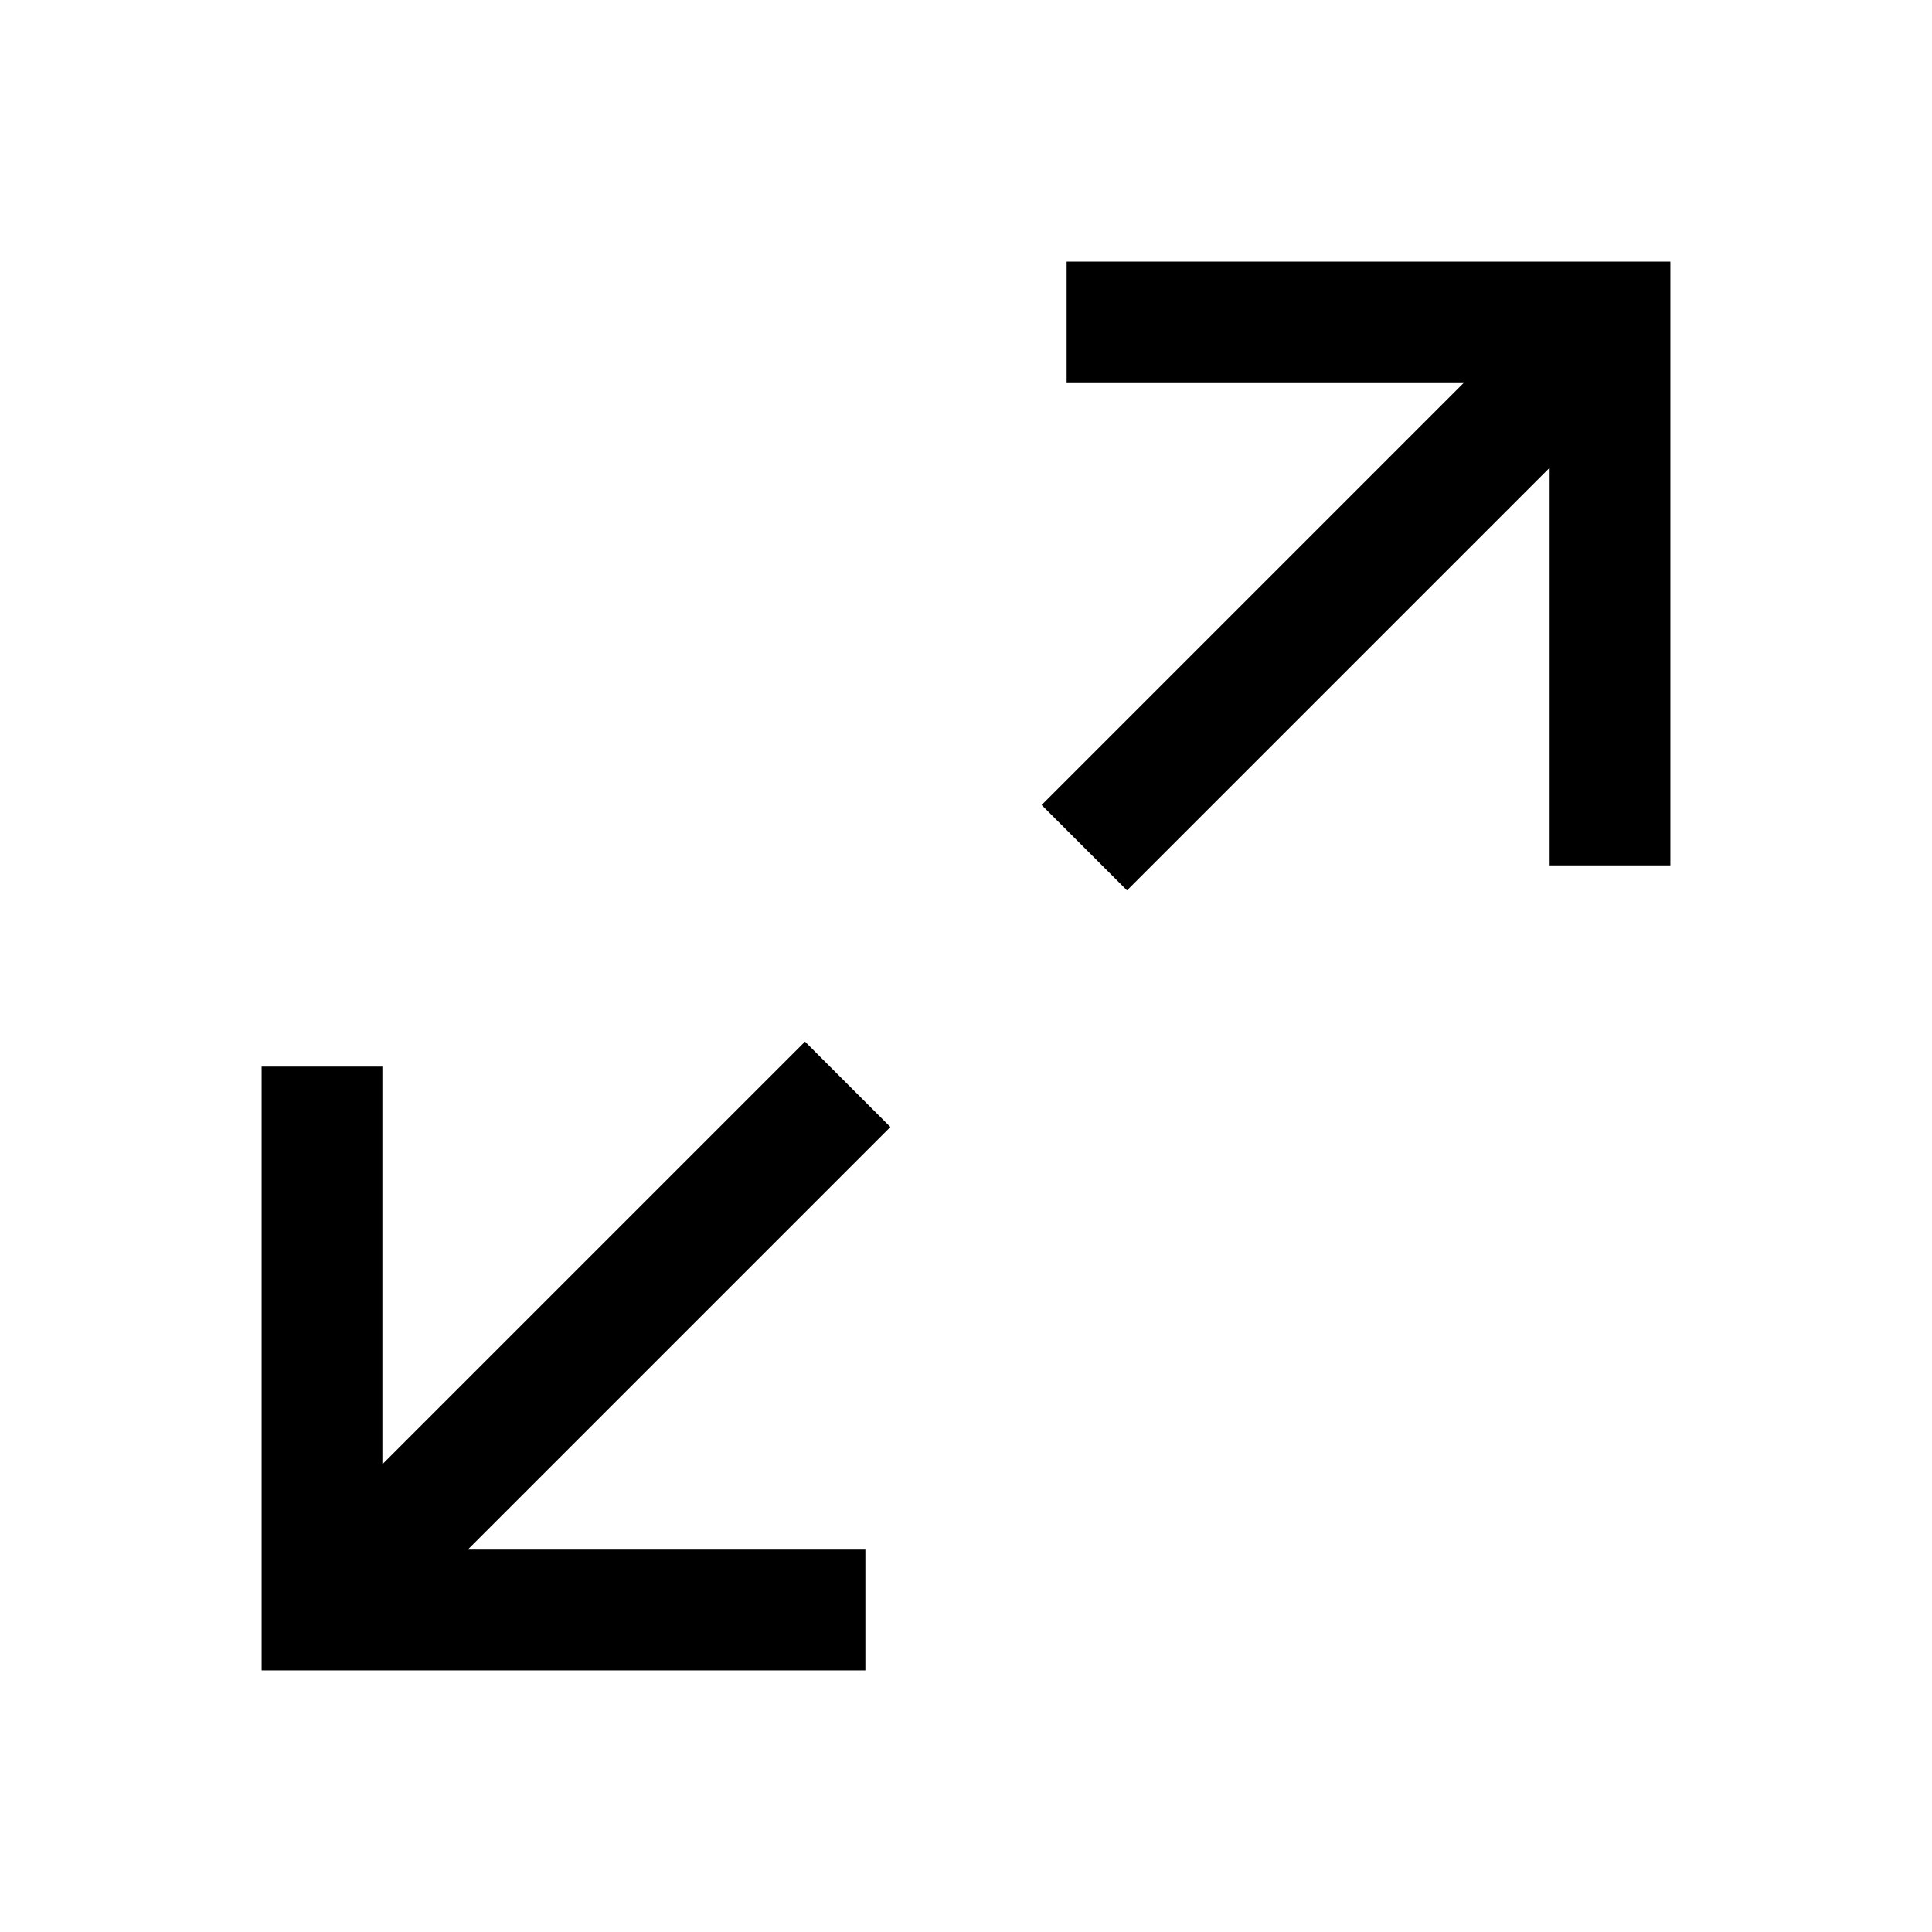
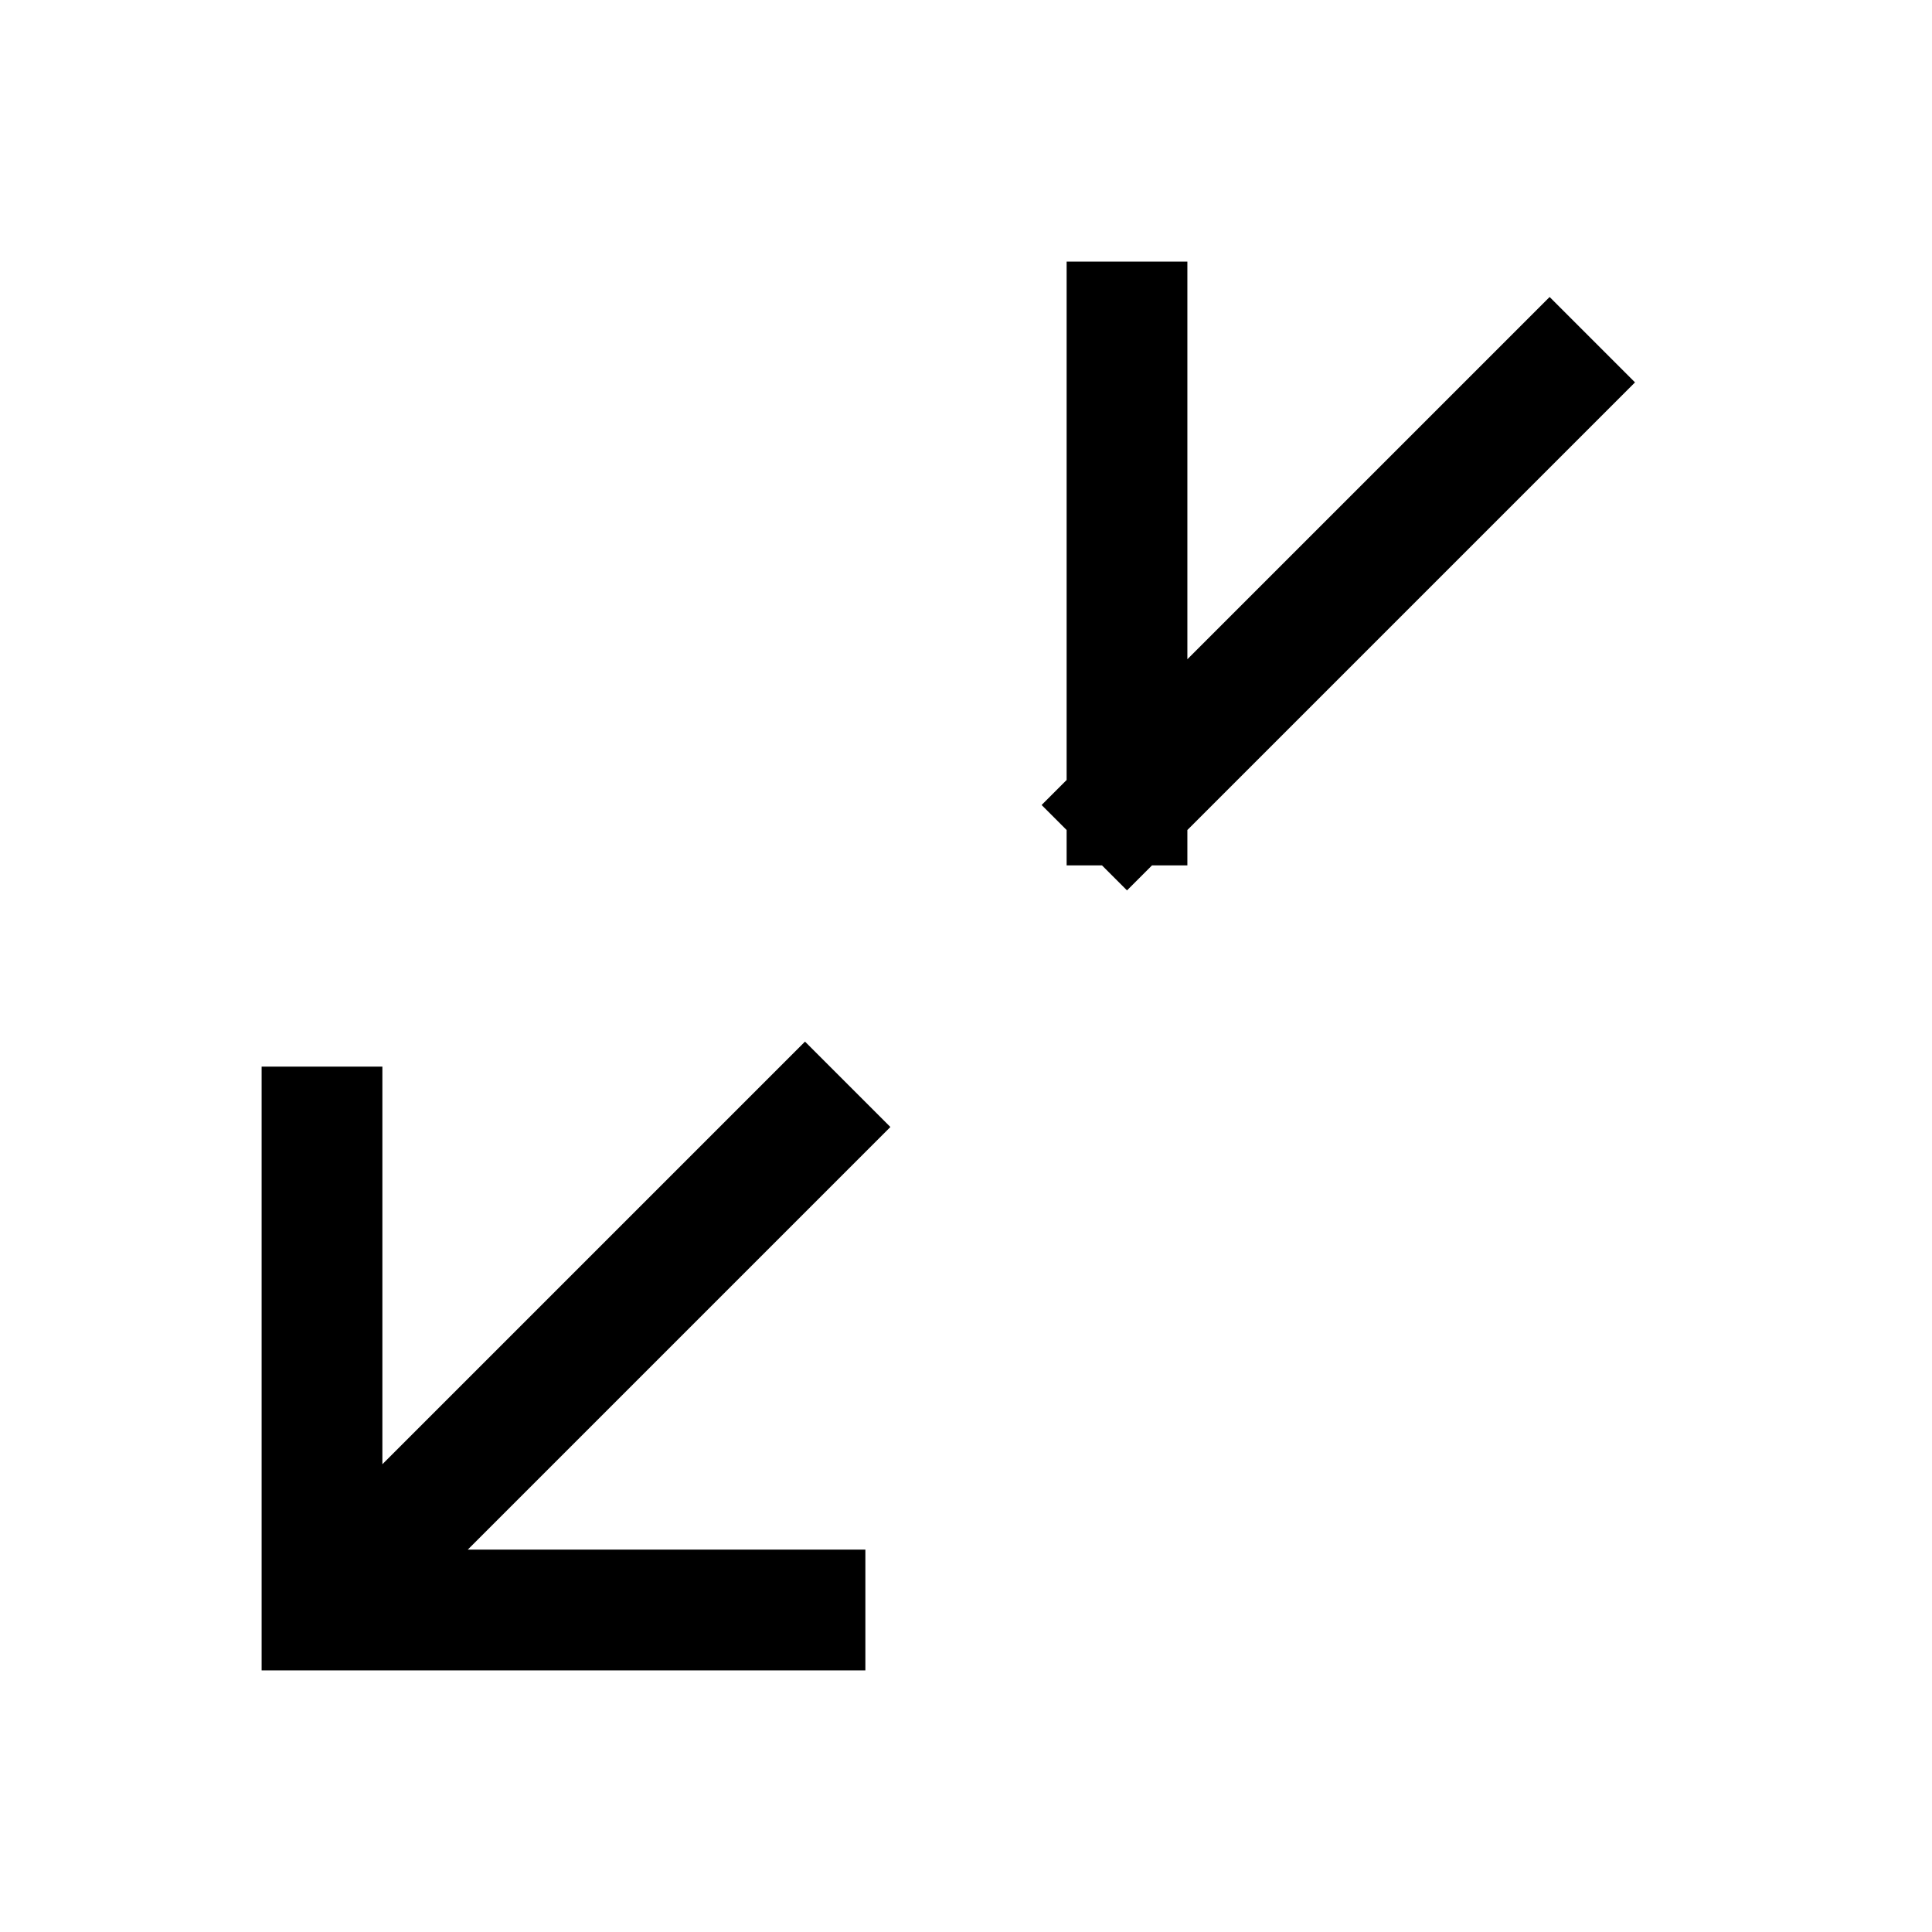
<svg xmlns="http://www.w3.org/2000/svg" width="48" height="48" viewBox="0 0 48 48" fill="none">
-   <path d="M28 8H40V20M28 20L38.5 9.5M20 28L9.5 38.5M8 28V40H20" stroke="#FFAD00" style="stroke:#FFAD00;stroke:color(display-p3 1 0.678 0);stroke-opacity:1;" stroke-width="3" stroke-linecap="square" />
+   <path d="M28 8V20M28 20L38.5 9.5M20 28L9.5 38.5M8 28V40H20" stroke="#FFAD00" style="stroke:#FFAD00;stroke:color(display-p3 1 0.678 0);stroke-opacity:1;" stroke-width="3" stroke-linecap="square" />
</svg>